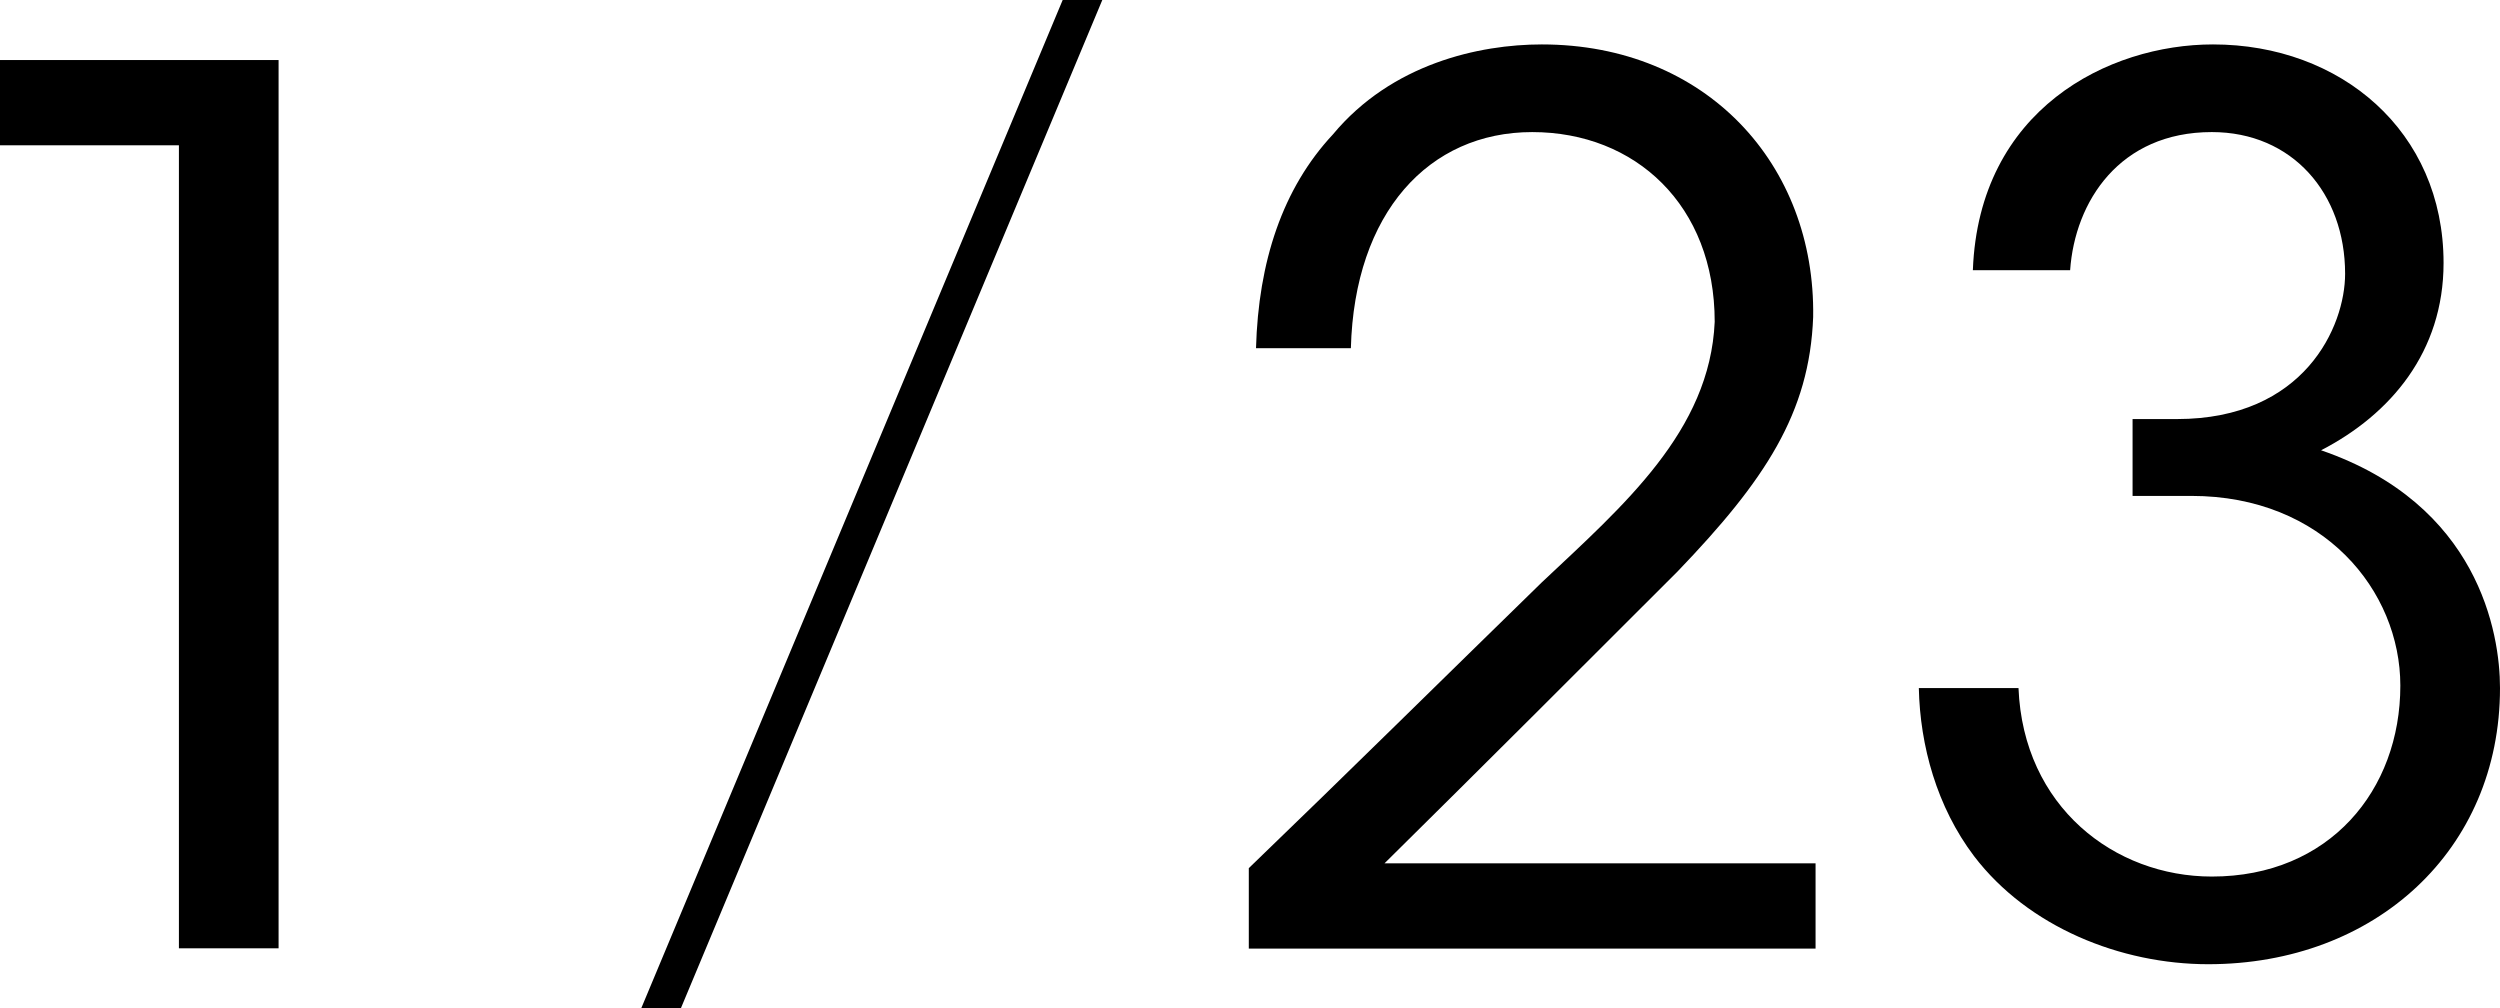
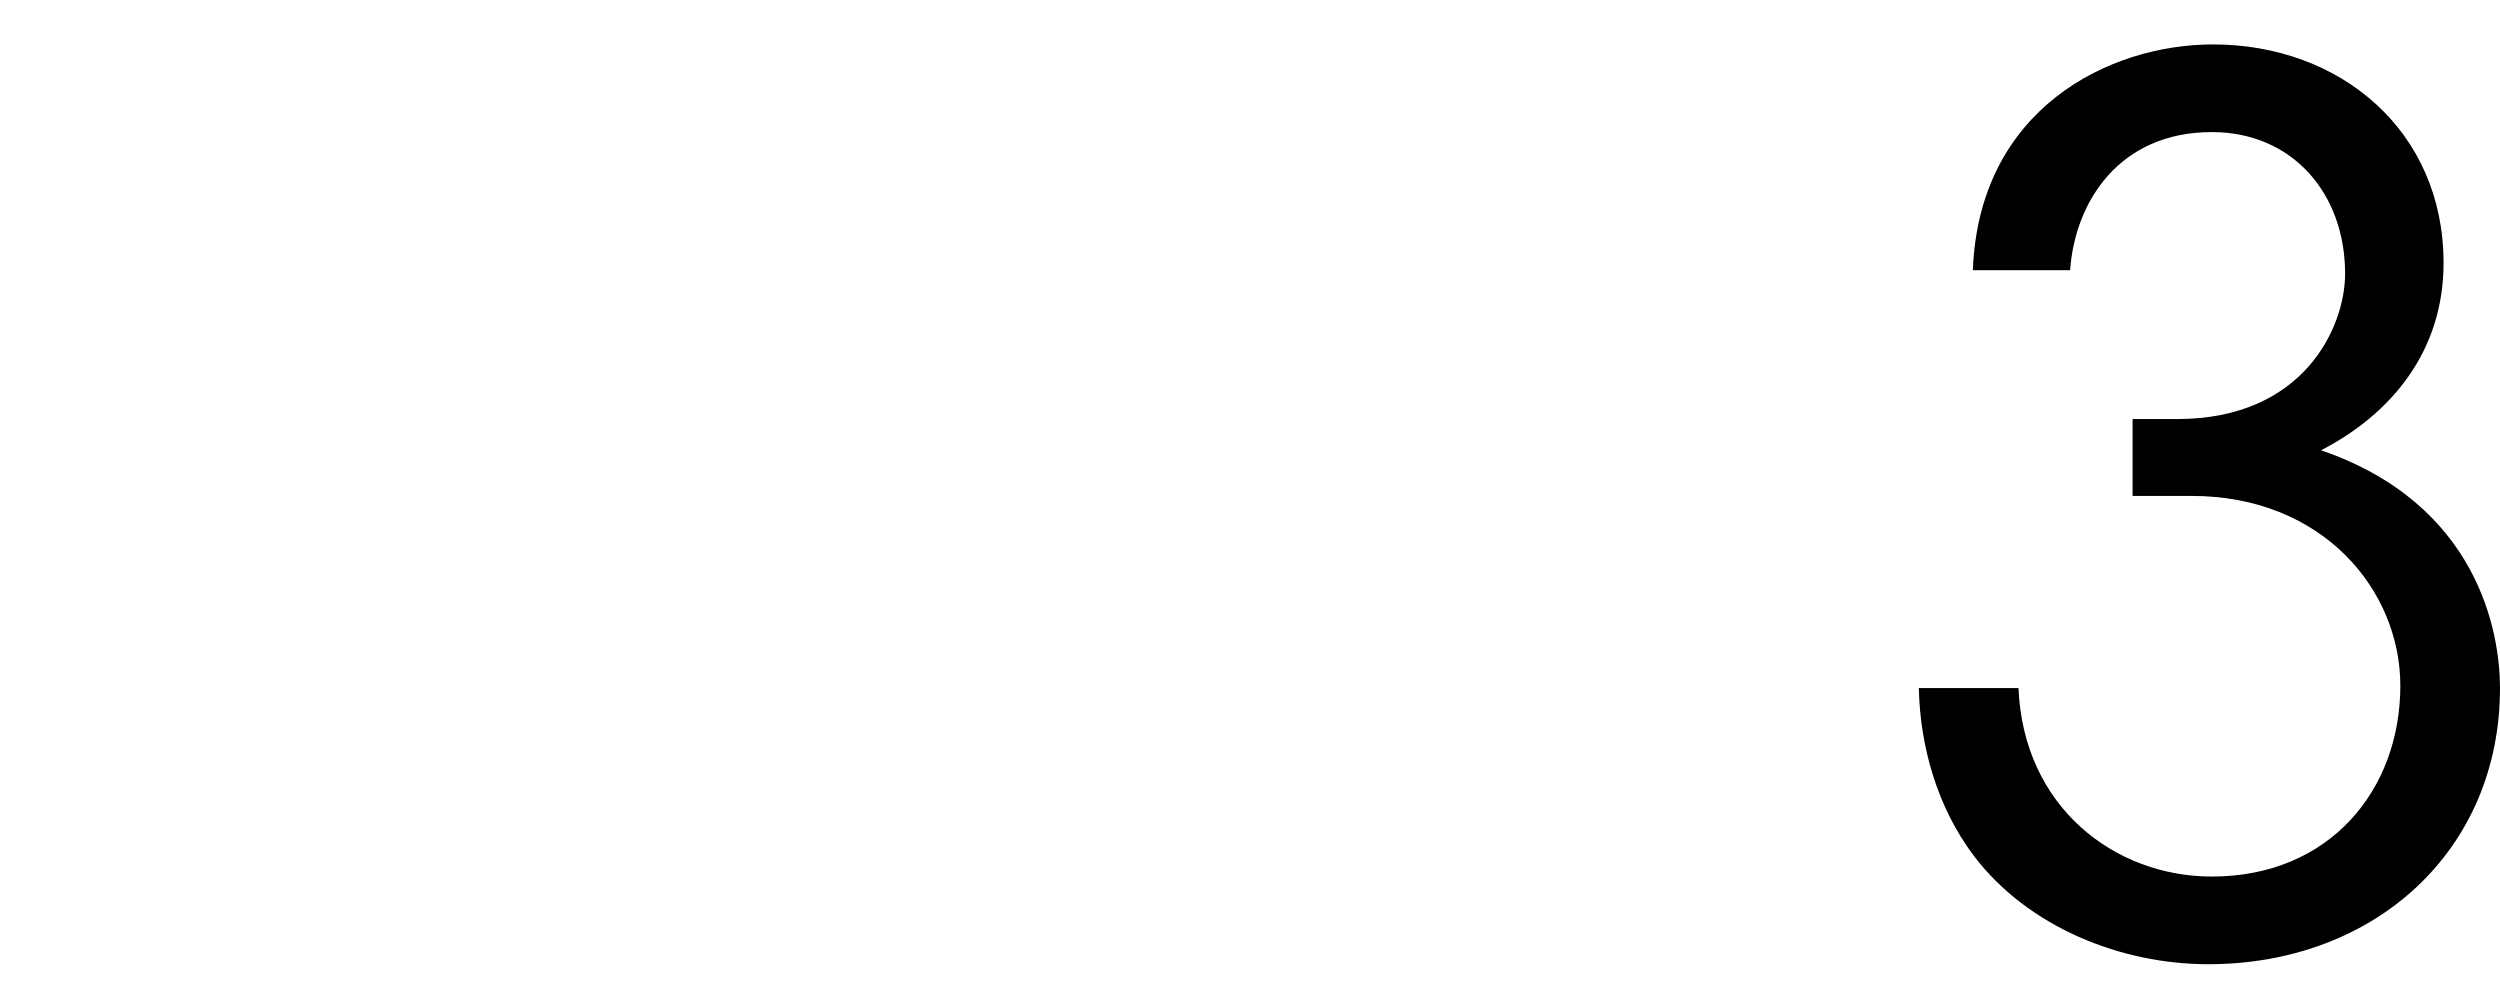
<svg xmlns="http://www.w3.org/2000/svg" id="b" data-name="レイヤー 2" width="83.28" height="33.59" viewBox="0 0 83.28 33.59">
  <g id="c" data-name="デザイン">
    <g>
-       <path d="M5.96,4.84H0v-2.84h9.28v29.59h-3.32V4.84Z" />
-       <path d="M35.4,0h1.32l-14.04,33.59h-1.32L35.4,0Z" />
-       <path d="M41.6,28.92c3.28-3.16,6.52-6.36,9.76-9.52,2.72-2.56,5.6-5.04,5.76-8.68,0-3.88-2.64-6.32-6.08-6.32s-5.92,2.68-6.04,7.2h-3.16c.08-2.88.88-5.32,2.56-7.12,1.96-2.36,4.88-3,6.96-3,5.48,0,9.12,4,9.04,9.08-.12,3.2-1.6,5.44-4.52,8.48-3.24,3.24-6.48,6.48-9.76,9.72h14.36v2.84h-18.88v-2.68Z" />
      <path d="M65.72,9c.2-5.36,4.52-7.52,8-7.52,4.24,0,7.68,2.88,7.68,7.28,0,2.96-1.76,5.04-4.08,6.24,5.24,1.8,5.96,6.08,5.96,7.92,0,5.4-4.16,9.2-9.72,9.2-2.92,0-6-1.24-7.8-3.6-1.24-1.64-1.8-3.68-1.84-5.6h3.32c.16,3.96,3.2,6.28,6.44,6.28,3.92,0,6.28-2.88,6.28-6.36,0-3.16-2.56-6.32-6.96-6.32h-1.96v-2.56h1.48c4.24,0,5.6-3.08,5.6-4.84,0-2.68-1.76-4.72-4.44-4.72-3.08,0-4.56,2.32-4.72,4.6h-3.24Z" />
    </g>
  </g>
</svg>